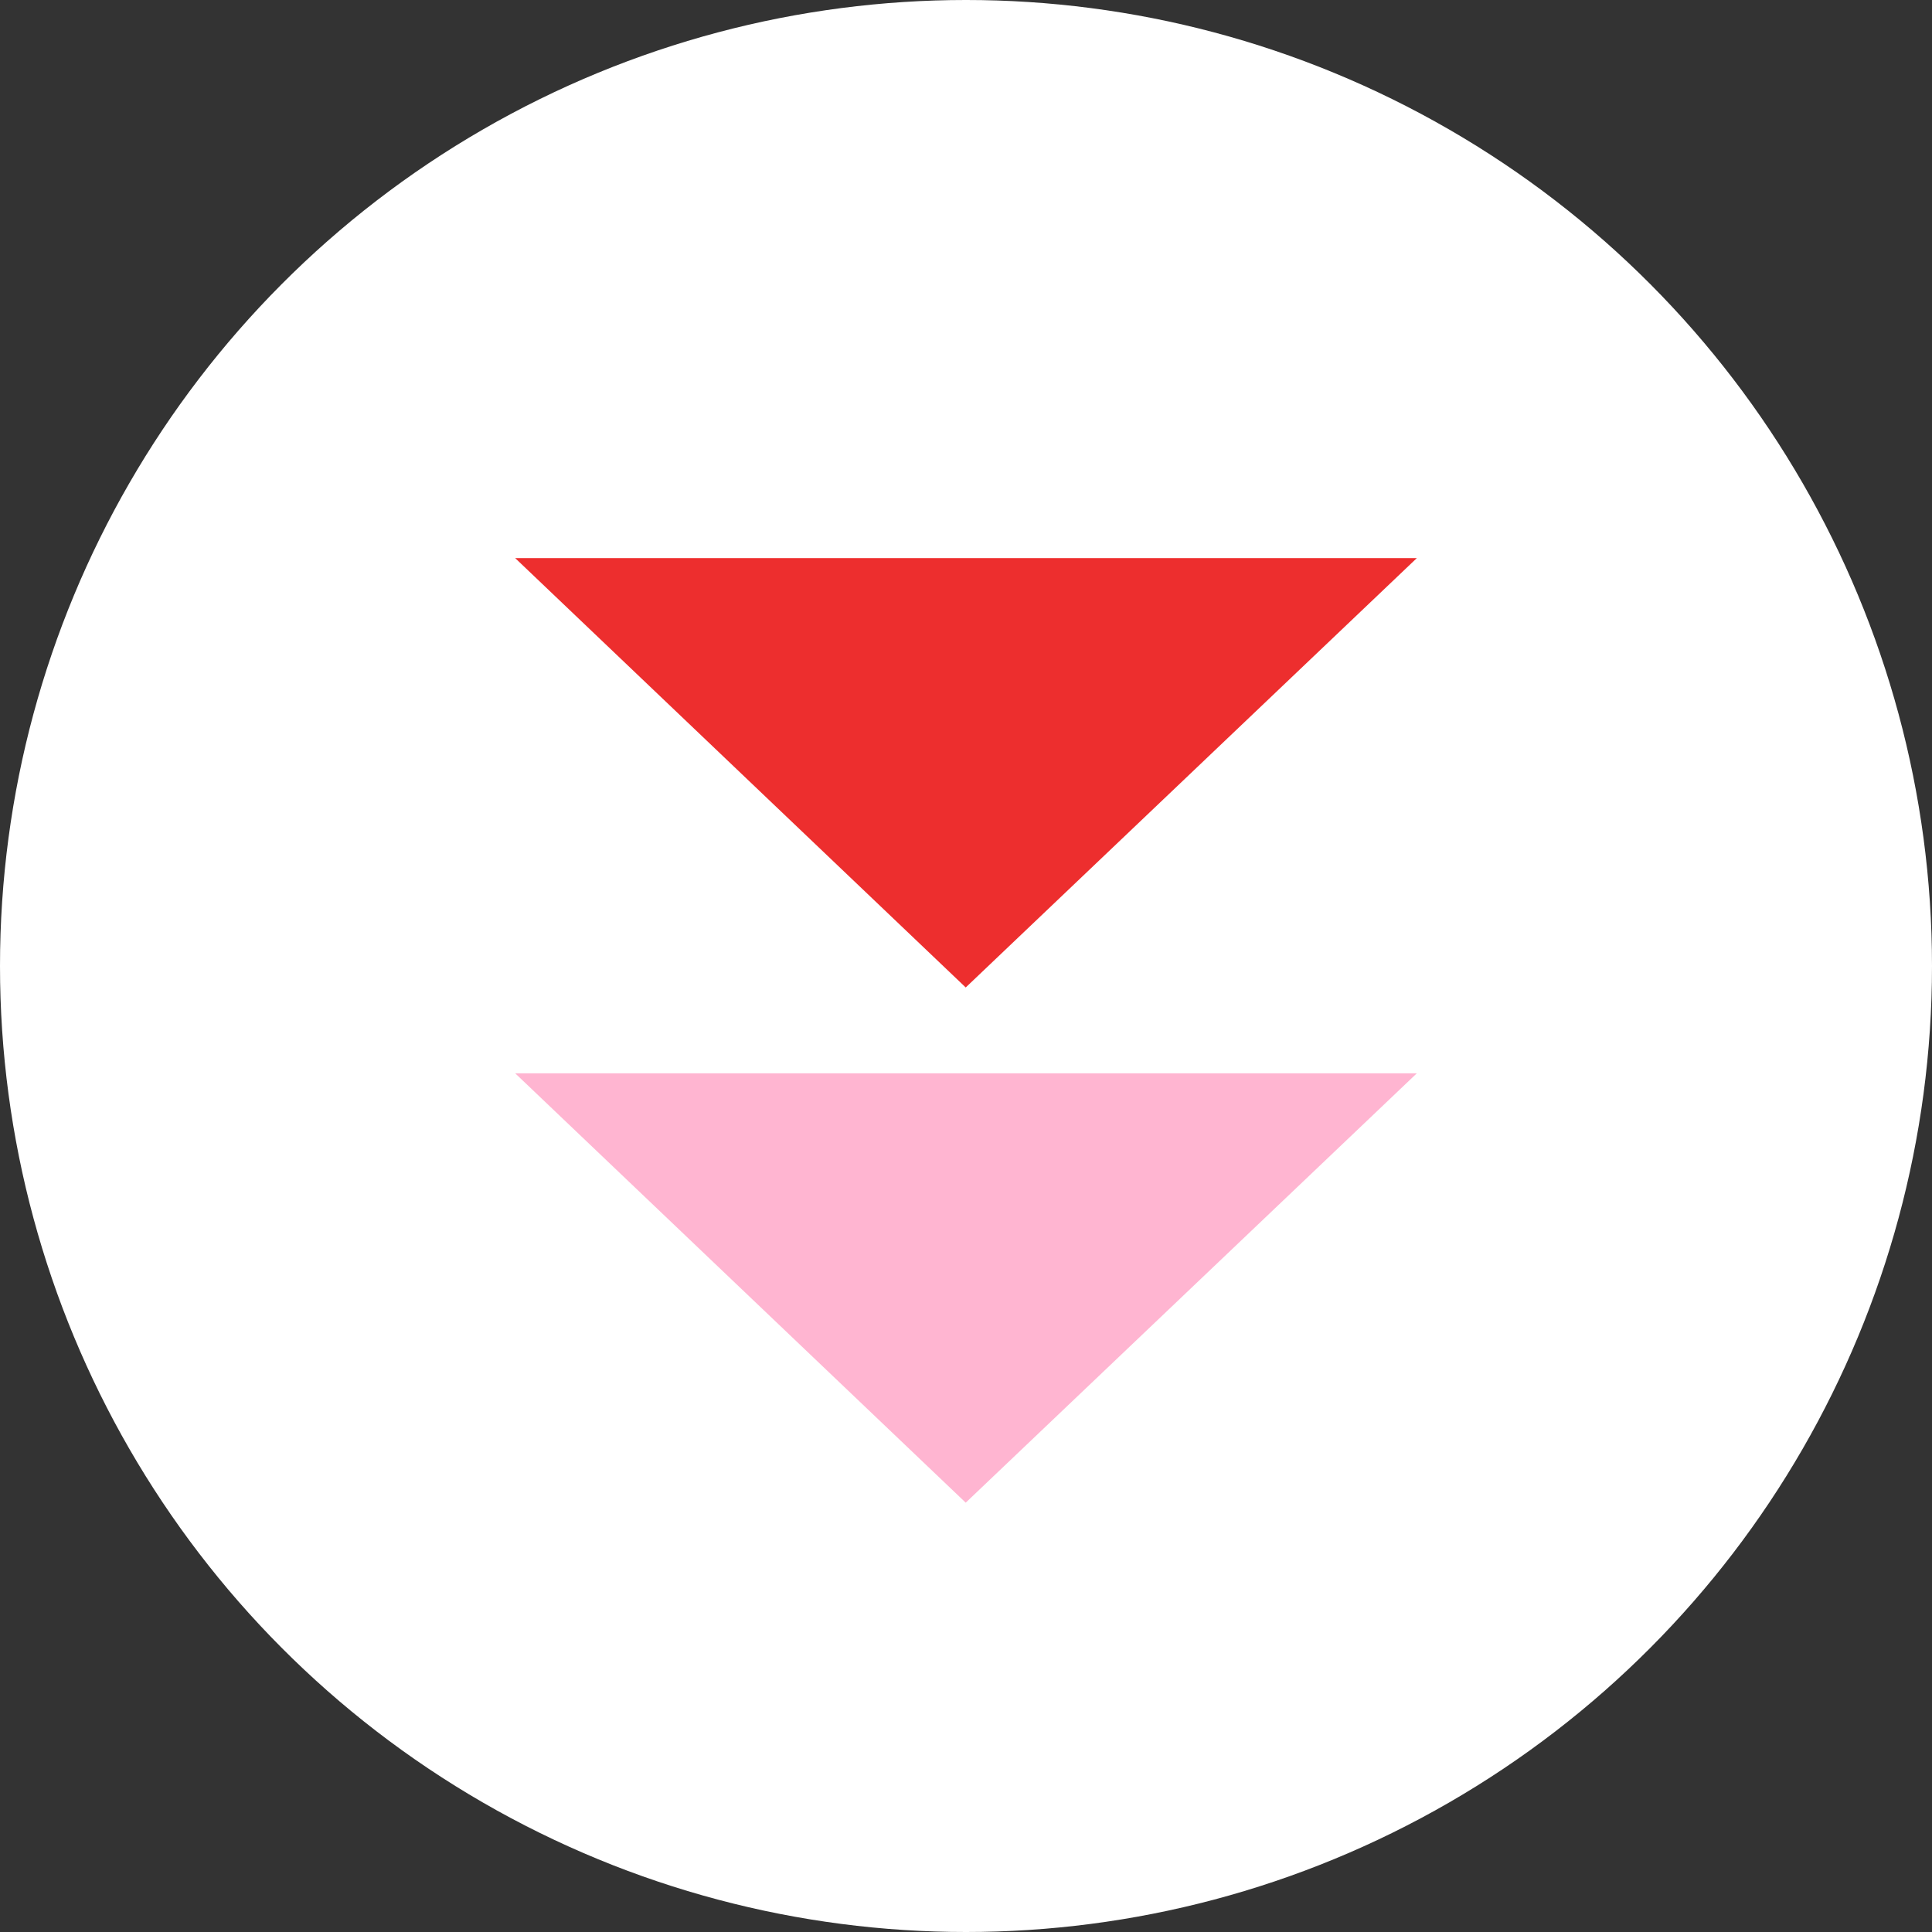
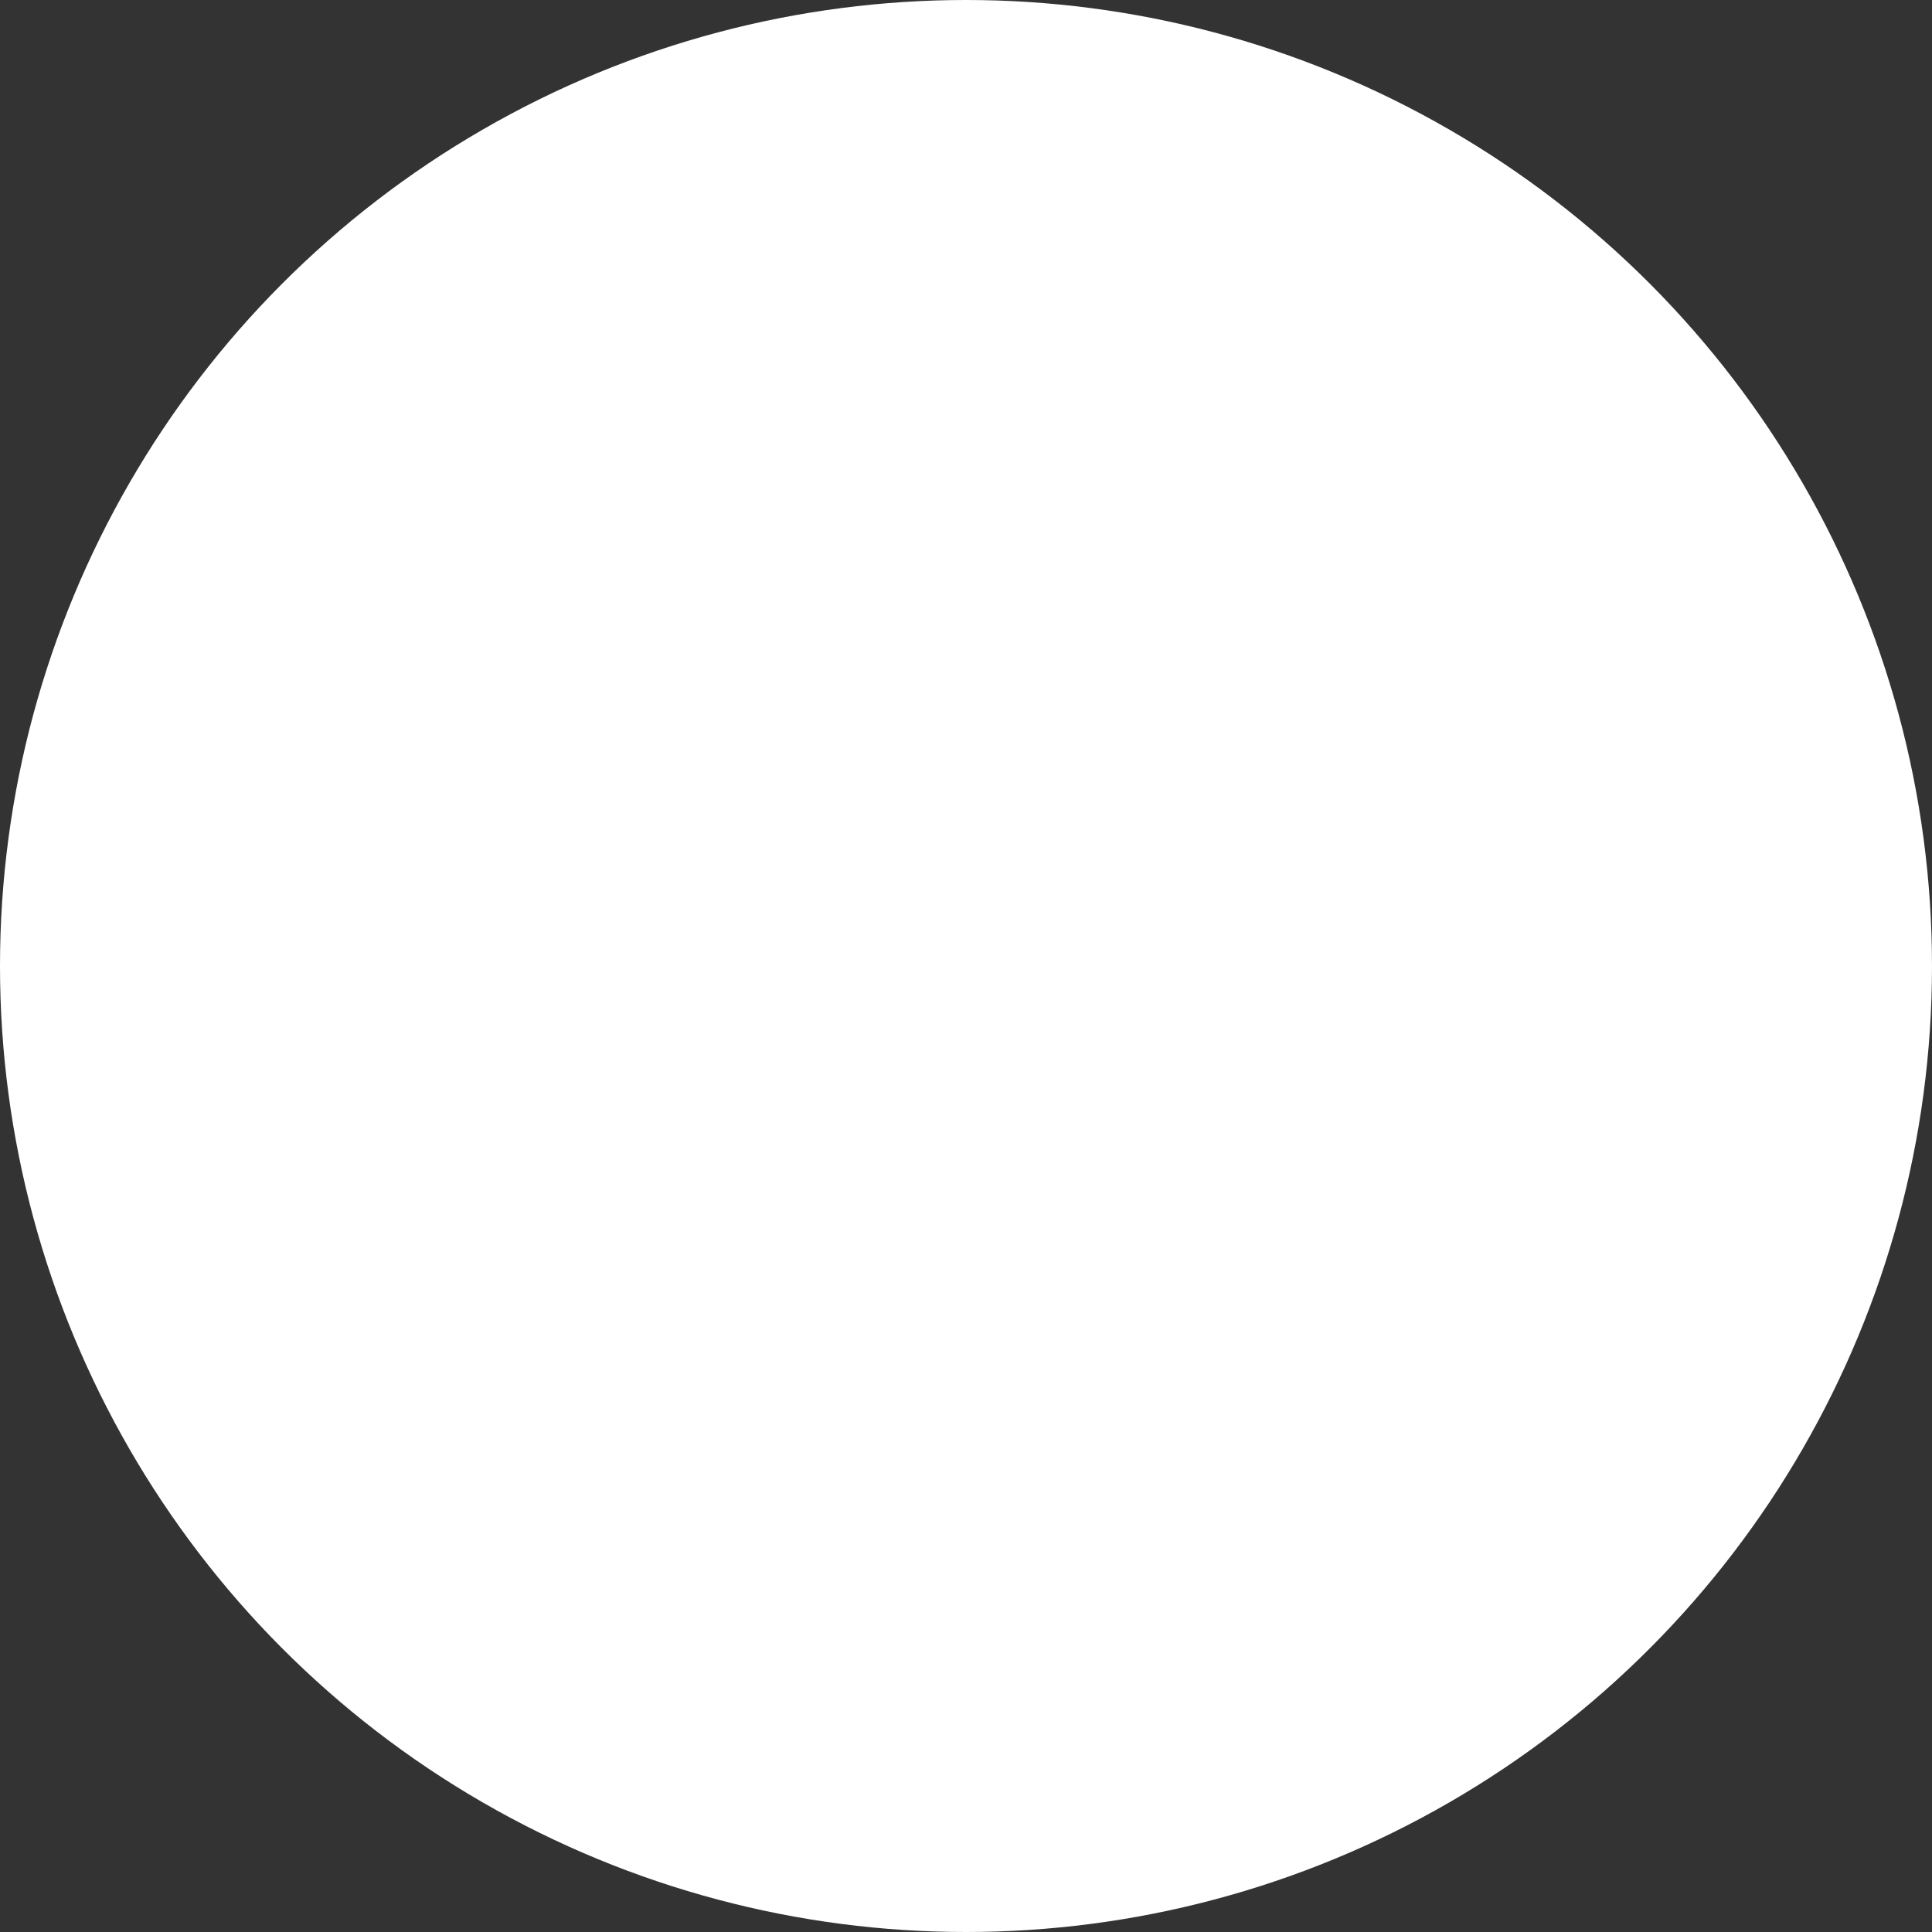
<svg xmlns="http://www.w3.org/2000/svg" width="90px" height="90px" viewBox="0 0 90 90" version="1.1">
  <rect x="0" y="0" width="90" height="90" fill="#333333" stroke="none" />
  <g id="icon-blue-4" stroke="none" stroke-width="1" fill="none" fill-rule="nonzero">
    <circle fill="#FFF" cx="45" cy="45" r="45" />
-     <polygon fill="#ffb5d1" points="24 50 66 50 44.987 70" />
-     <polygon fill="#ED2E2E" points="24 26 66 26 44.987 46" />
  </g>
</svg>